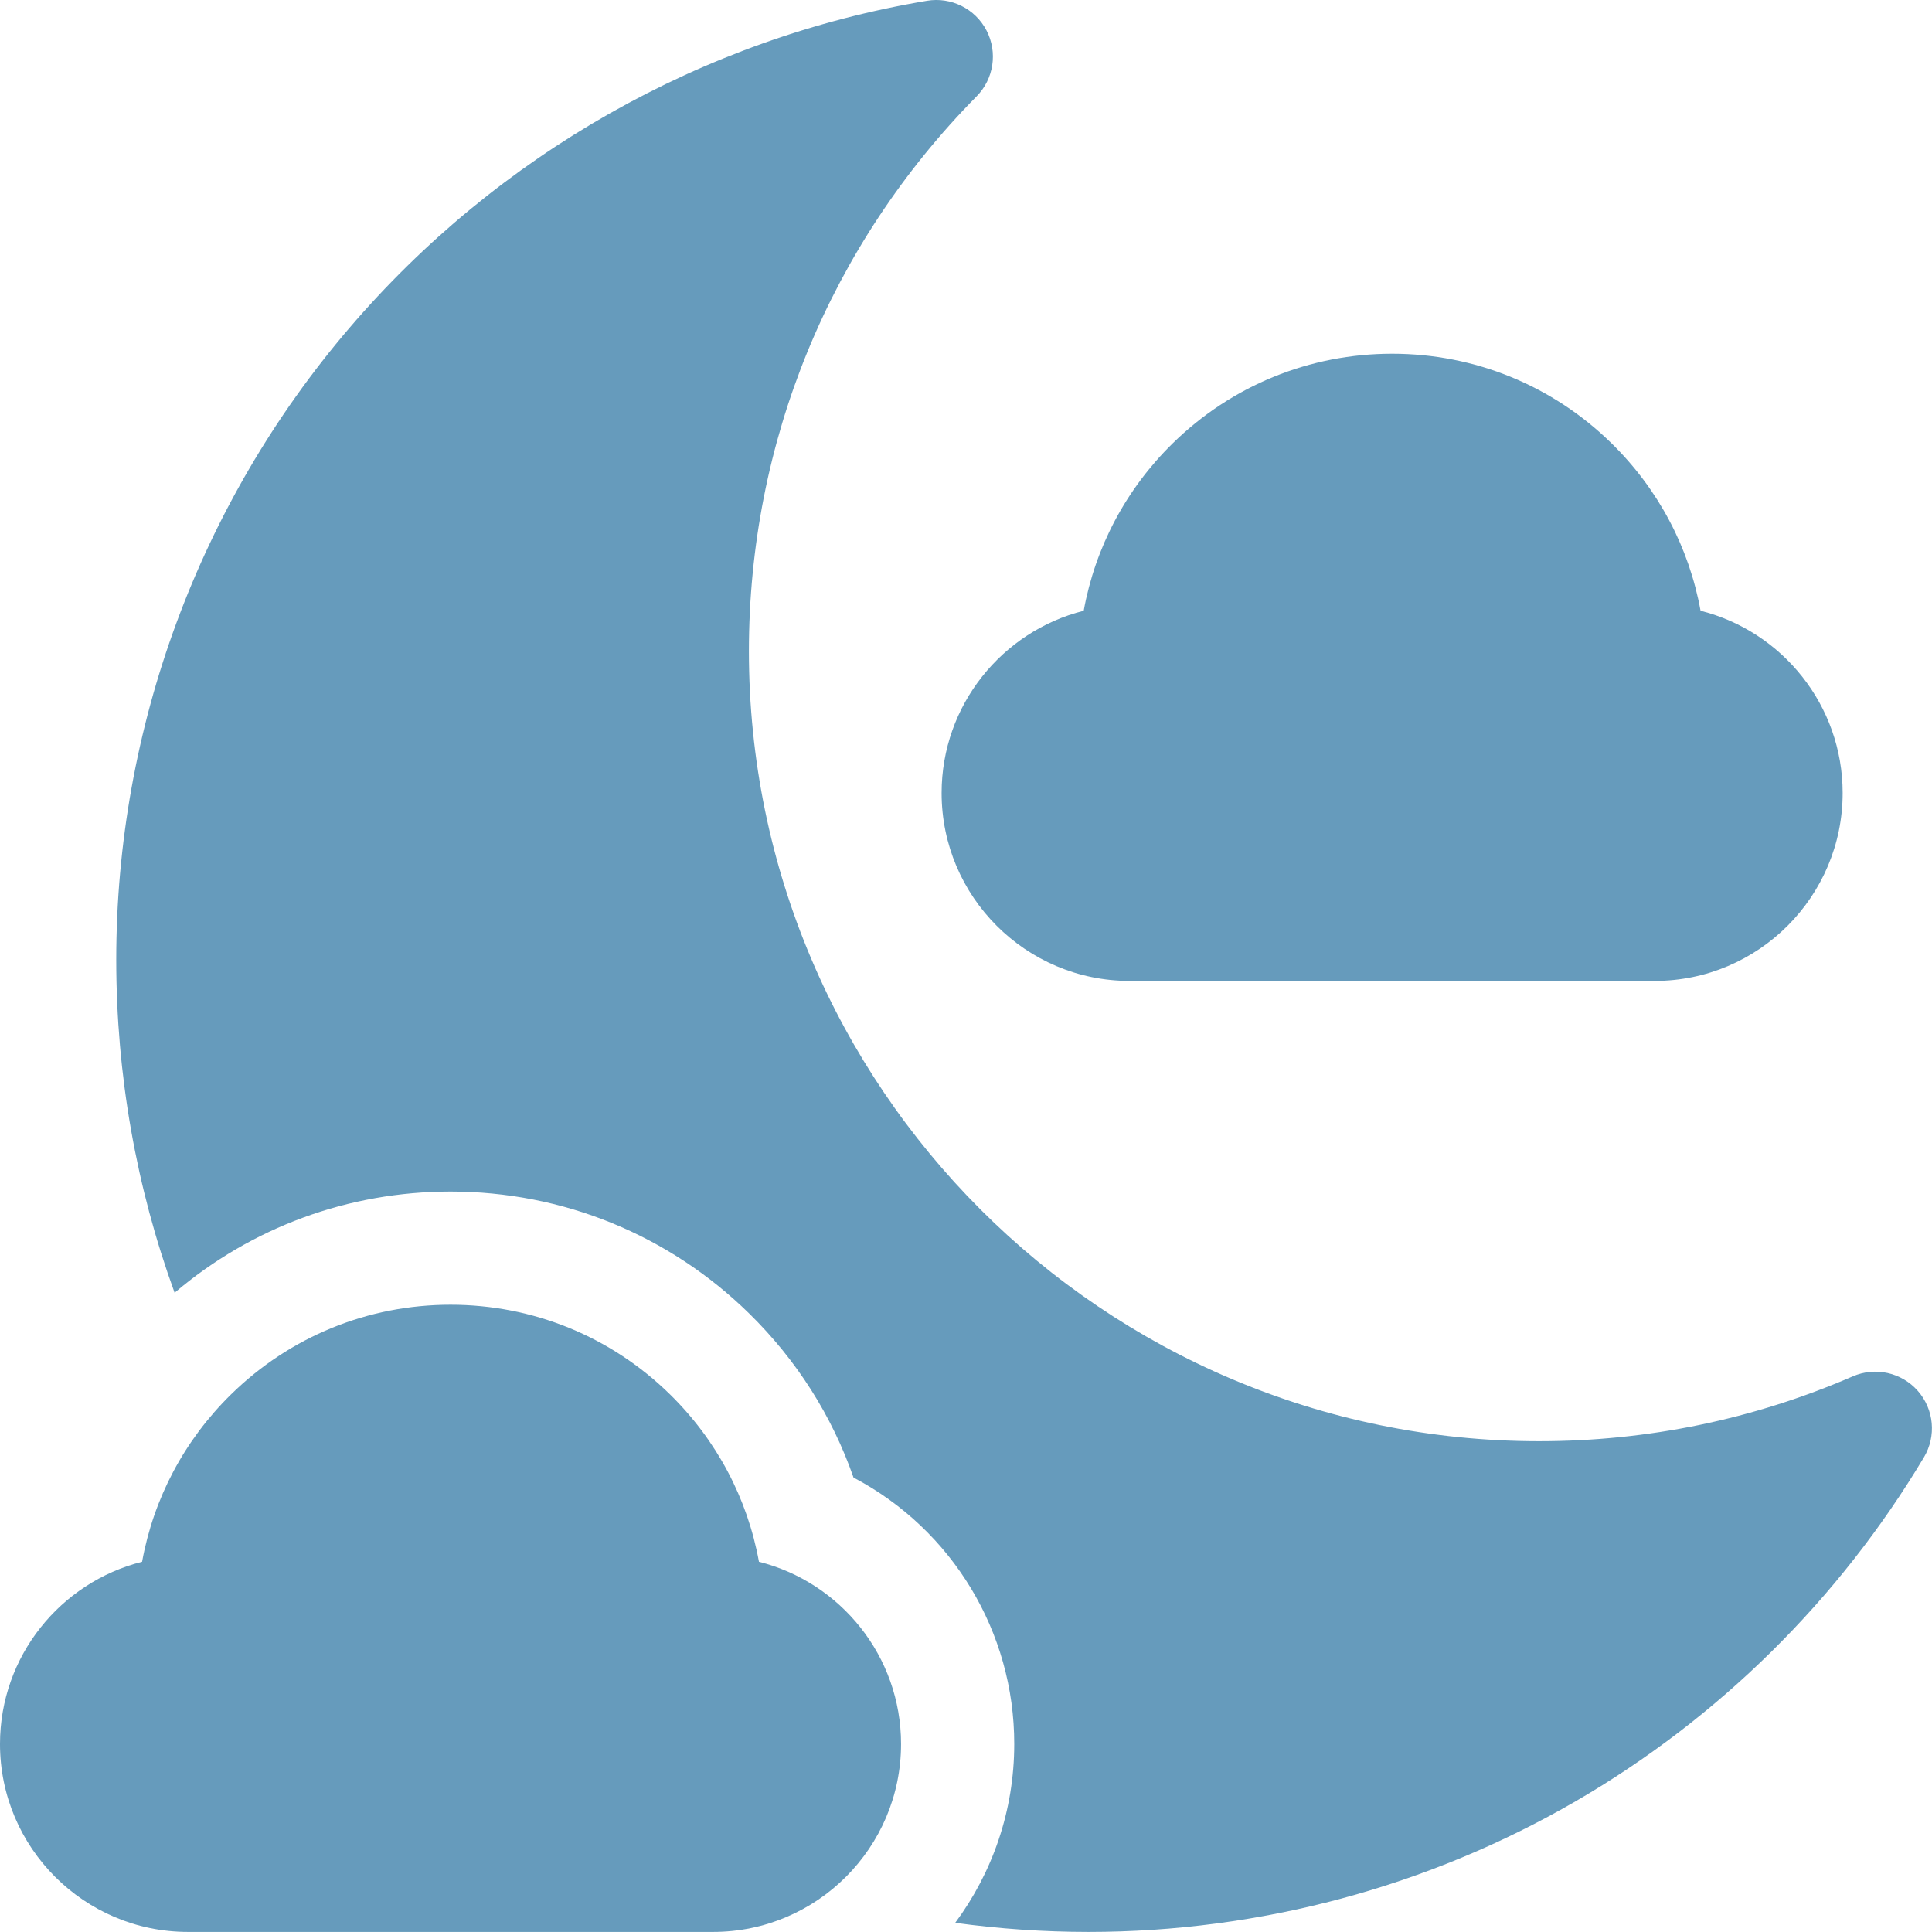
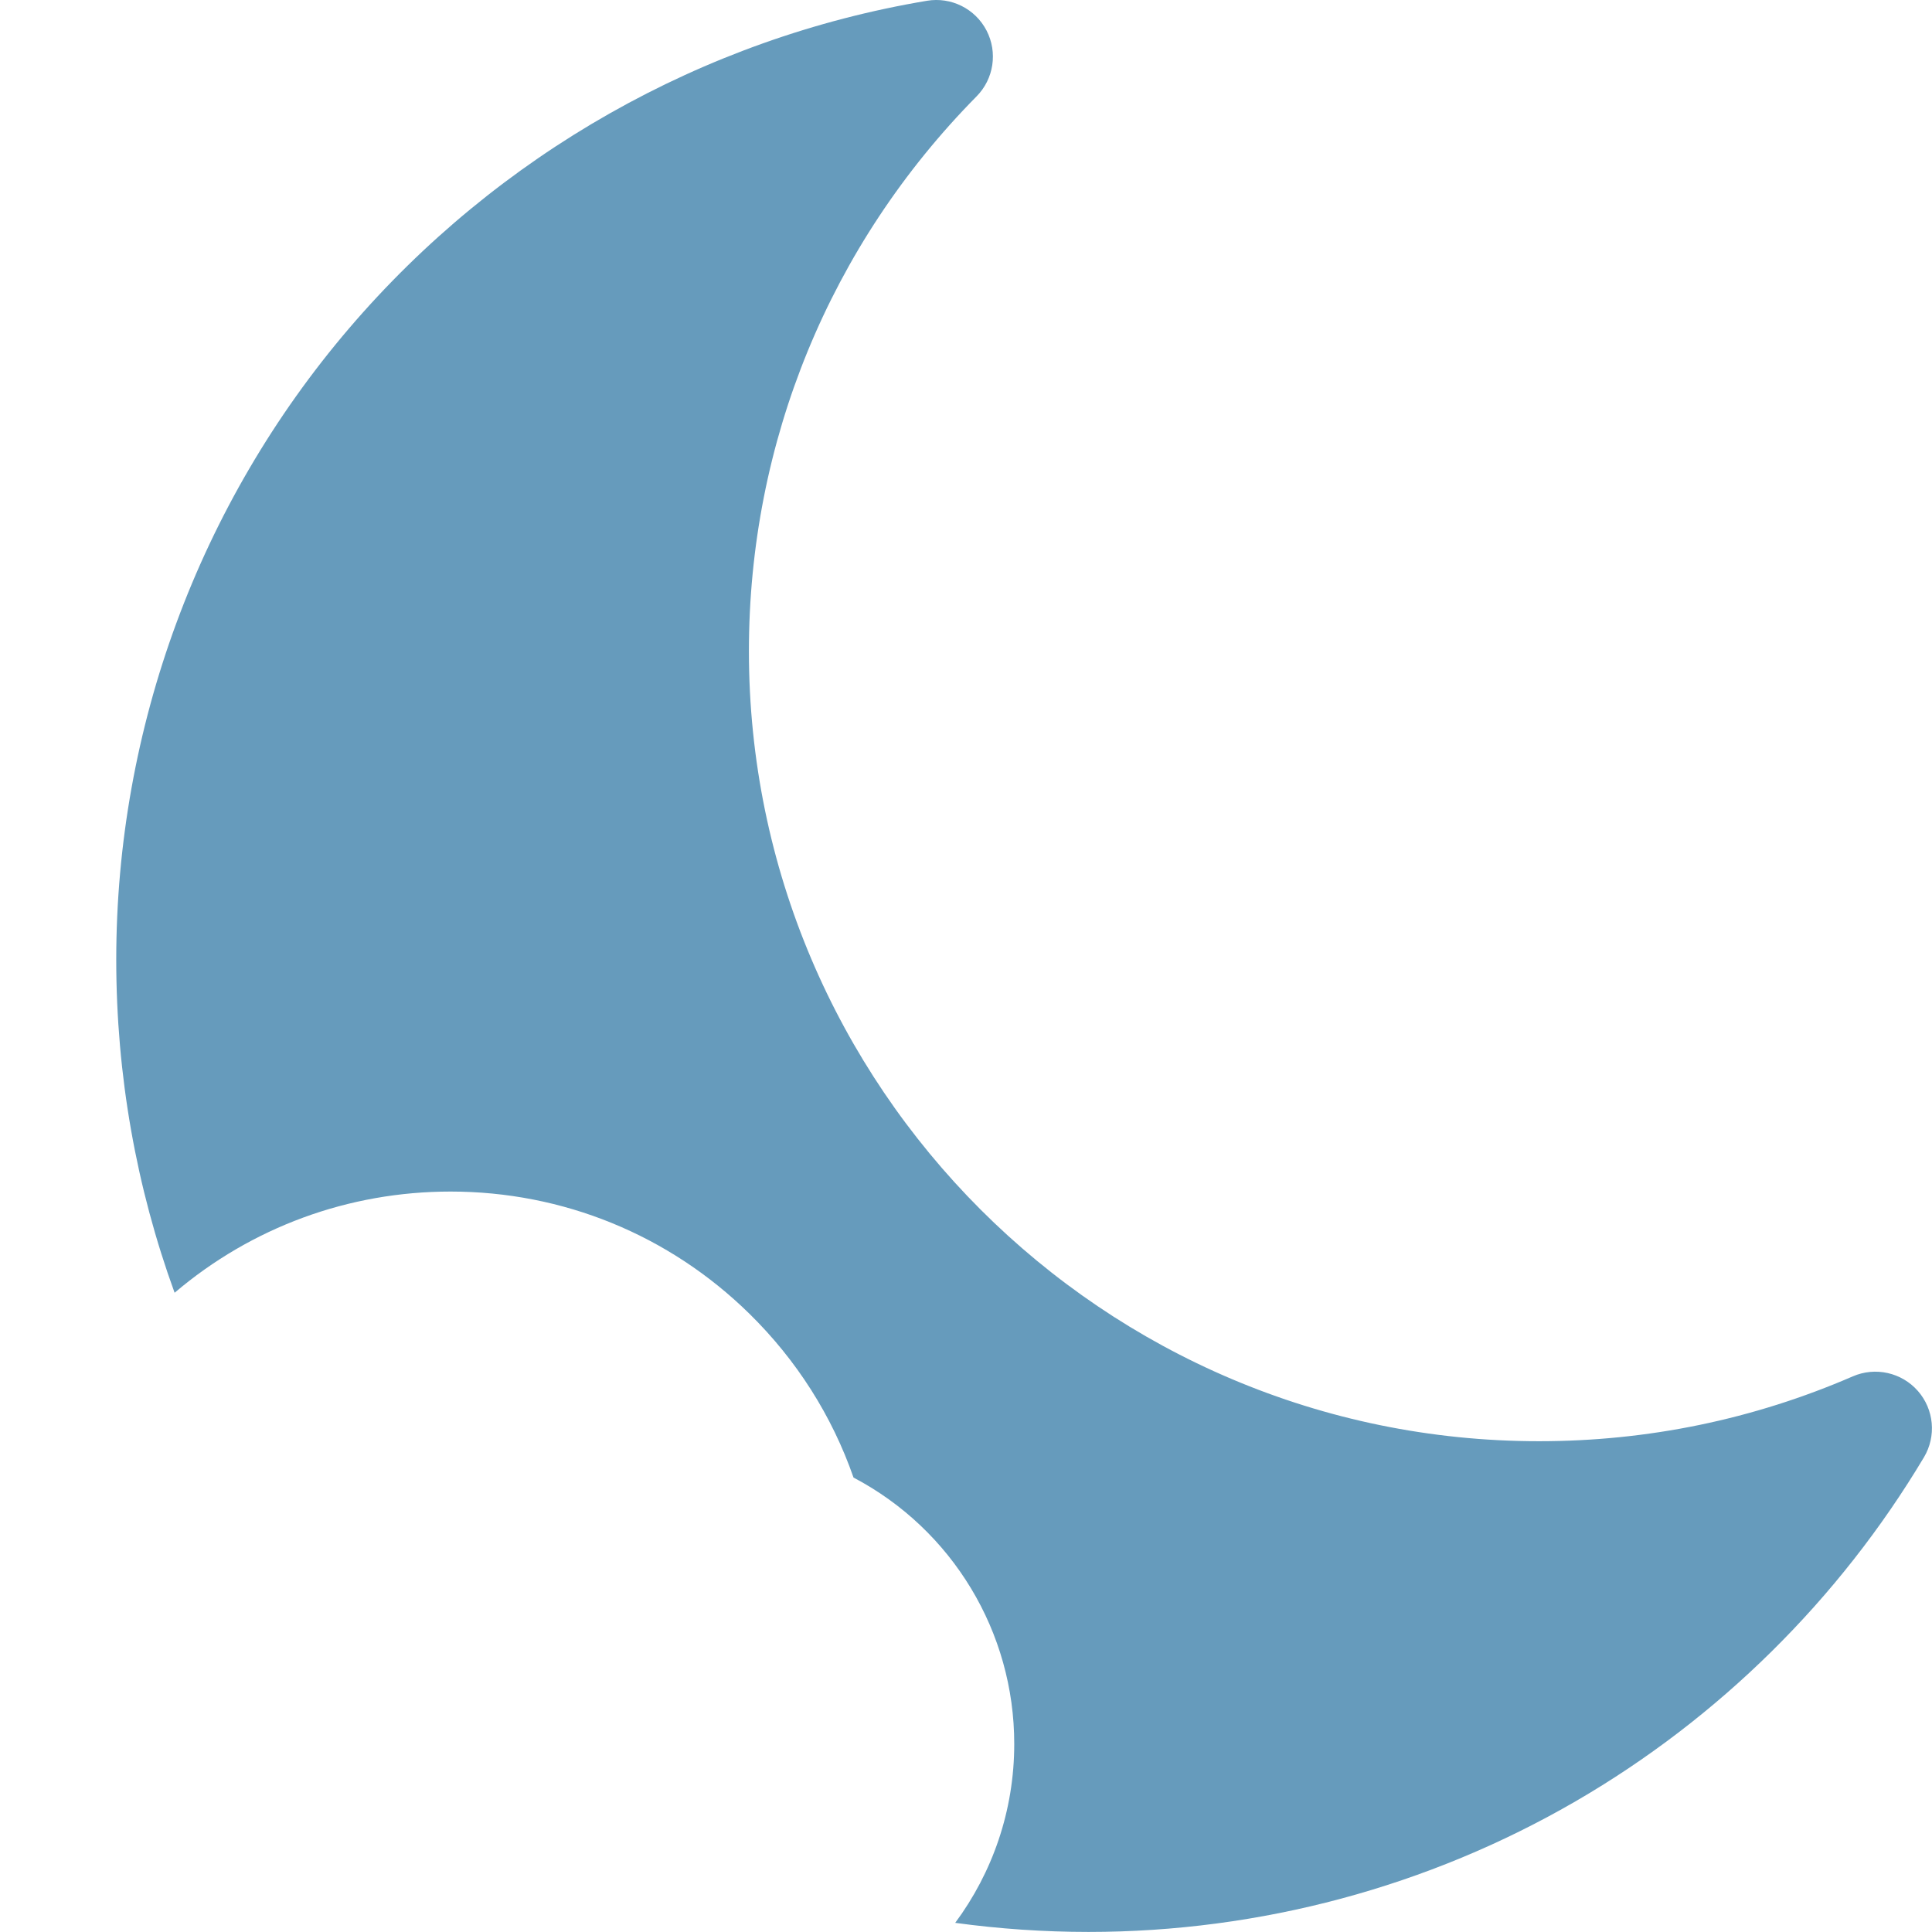
<svg xmlns="http://www.w3.org/2000/svg" viewBox="0 0 512.00 512.00" data-guides="{&quot;vertical&quot;:[],&quot;horizontal&quot;:[]}">
  <defs />
  <path fill="#669bbc" stroke="none" fill-opacity="1" stroke-width="1" stroke-opacity="1" color="rgb(51, 51, 51)" data-original="#000000" id="tSvg127ced3b380" title="Path 1" d="M508.252 368.611C503.954 363.719 496.992 362.159 491.018 364.749C464.707 376.153 436.721 381.937 407.836 381.937C292.39 381.937 198.468 288.015 198.468 172.57C198.468 117.185 219.896 64.968 258.807 25.533C263.375 20.903 264.439 13.858 261.442 8.085C258.447 2.311 252.07 -0.872 245.655 0.205C186.239 10.148 131.852 40.977 92.51 87.013C52.72 133.57 30.807 192.984 30.807 254.31C30.807 284.902 36.115 314.676 46.272 342.593C66.683 325.242 92.347 315.774 119.392 315.774C149.184 315.774 177.304 327.262 198.569 348.122C211.143 360.458 220.517 375.254 226.192 391.568C252.41 405.362 268.814 432.559 268.785 462.185C268.785 479.917 262.964 496.314 253.141 509.575C264.852 511.175 276.658 511.979 288.478 511.982C333.893 511.982 378.548 499.998 417.615 477.325C455.503 455.338 487.402 423.826 509.863 386.199C513.201 380.608 512.55 373.502 508.252 368.611Z" />
-   <path fill="#669bbc" stroke="none" fill-opacity="1" stroke-width="1" stroke-opacity="1" color="rgb(51, 51, 51)" data-original="#000000" id="tSvg19c568f3cd" title="Path 2" d="M188.989 511.982C142.592 511.982 96.194 511.982 49.797 511.982C22.337 511.982 -0.001 489.643 -0.001 462.185C-0.001 438.912 16.046 419.318 37.656 413.883C40.699 397.111 48.828 381.699 61.224 369.538C76.847 354.213 97.505 345.772 119.393 345.772C141.282 345.772 161.94 354.212 177.563 369.538C189.958 381.698 198.087 397.11 201.131 413.883C222.741 419.318 238.788 438.911 238.788 462.185C238.787 489.643 216.447 511.982 188.989 511.982ZM438.527 259.954C392.129 259.954 345.732 259.954 299.335 259.954C271.876 259.954 249.536 237.614 249.536 210.156C249.536 186.884 265.583 167.29 287.193 161.855C290.236 145.082 298.365 129.67 310.76 117.509C326.383 102.184 347.041 93.743 368.931 93.743C390.819 93.743 411.478 102.183 427.1 117.509C439.496 129.67 447.624 145.081 450.668 161.855C472.278 167.29 488.324 186.883 488.324 210.156C488.325 237.614 465.986 259.954 438.527 259.954Z" />
</svg>